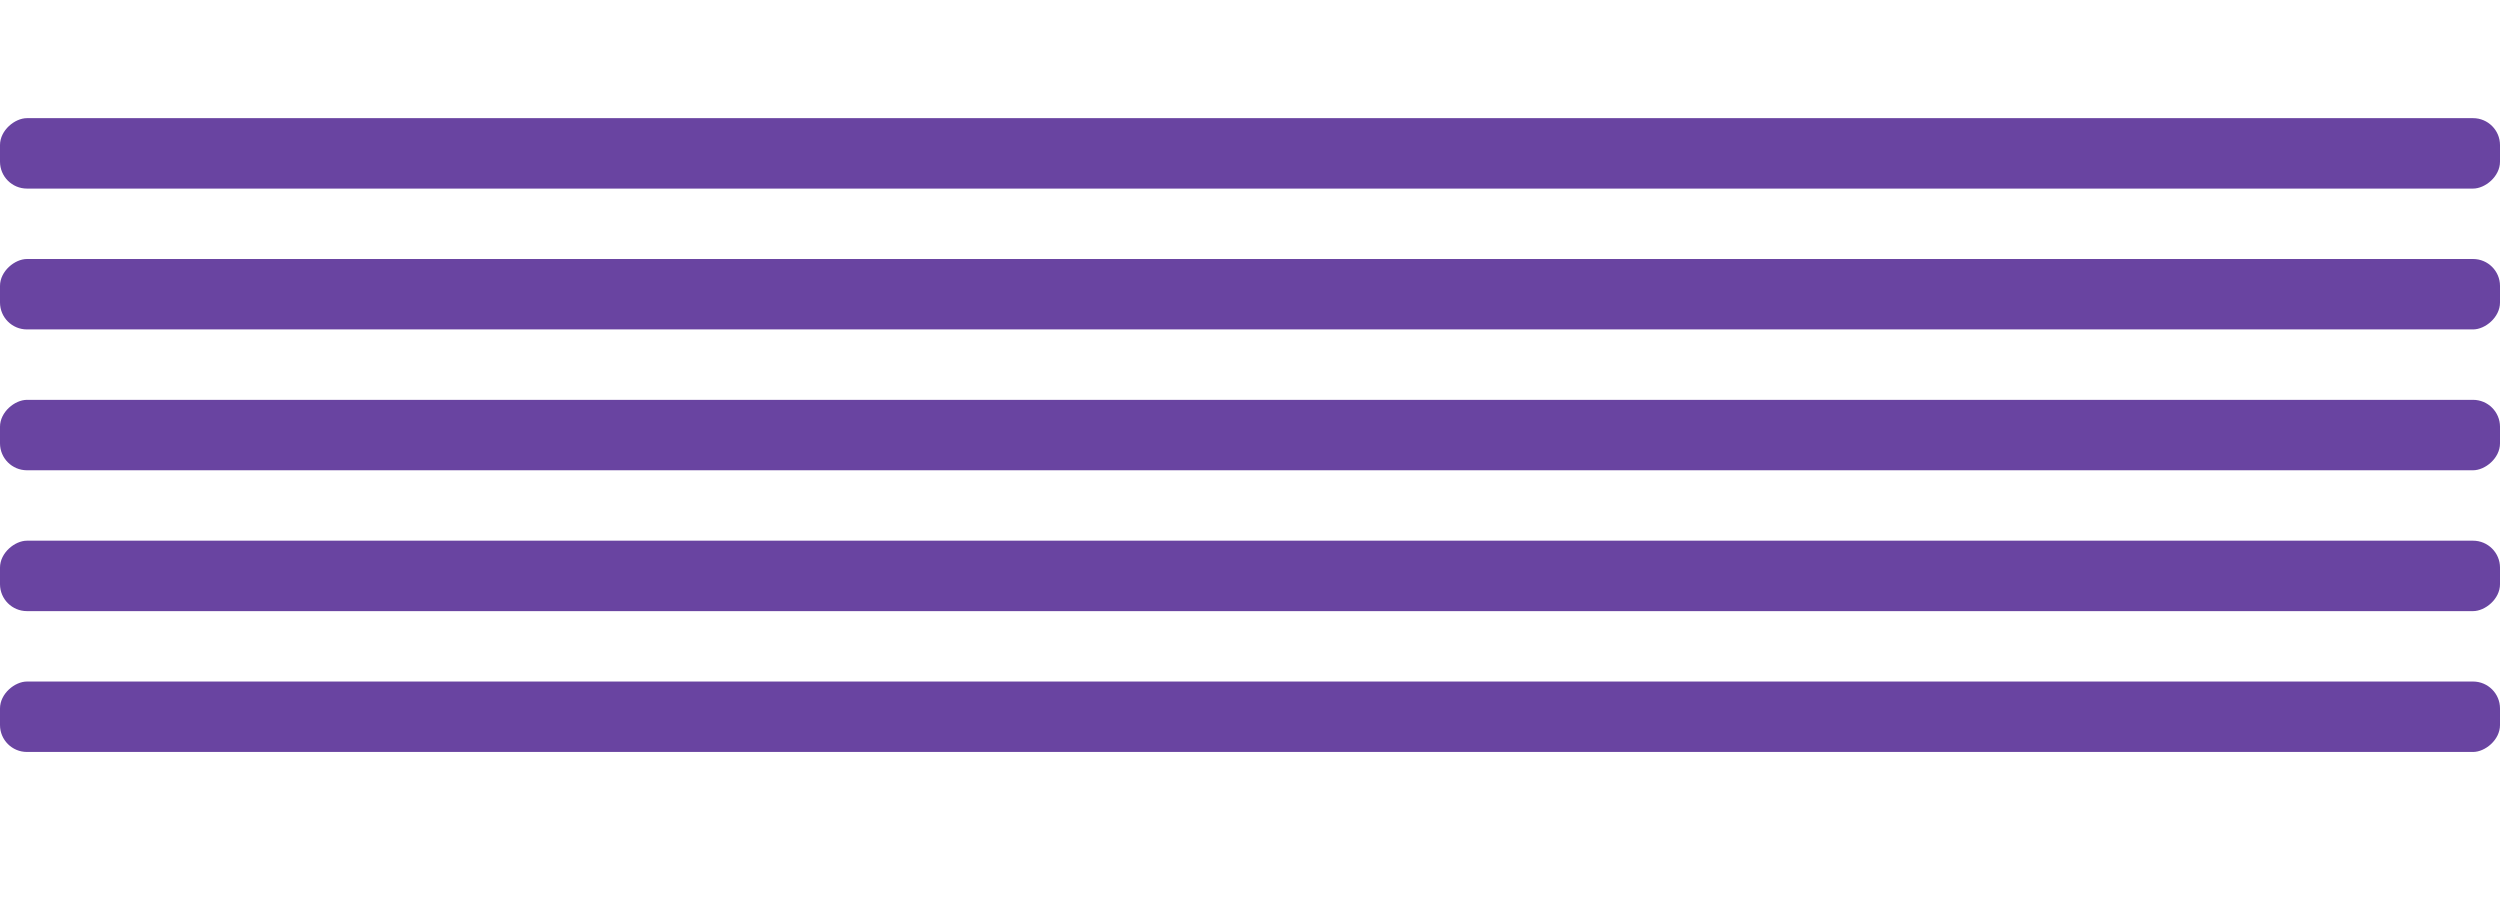
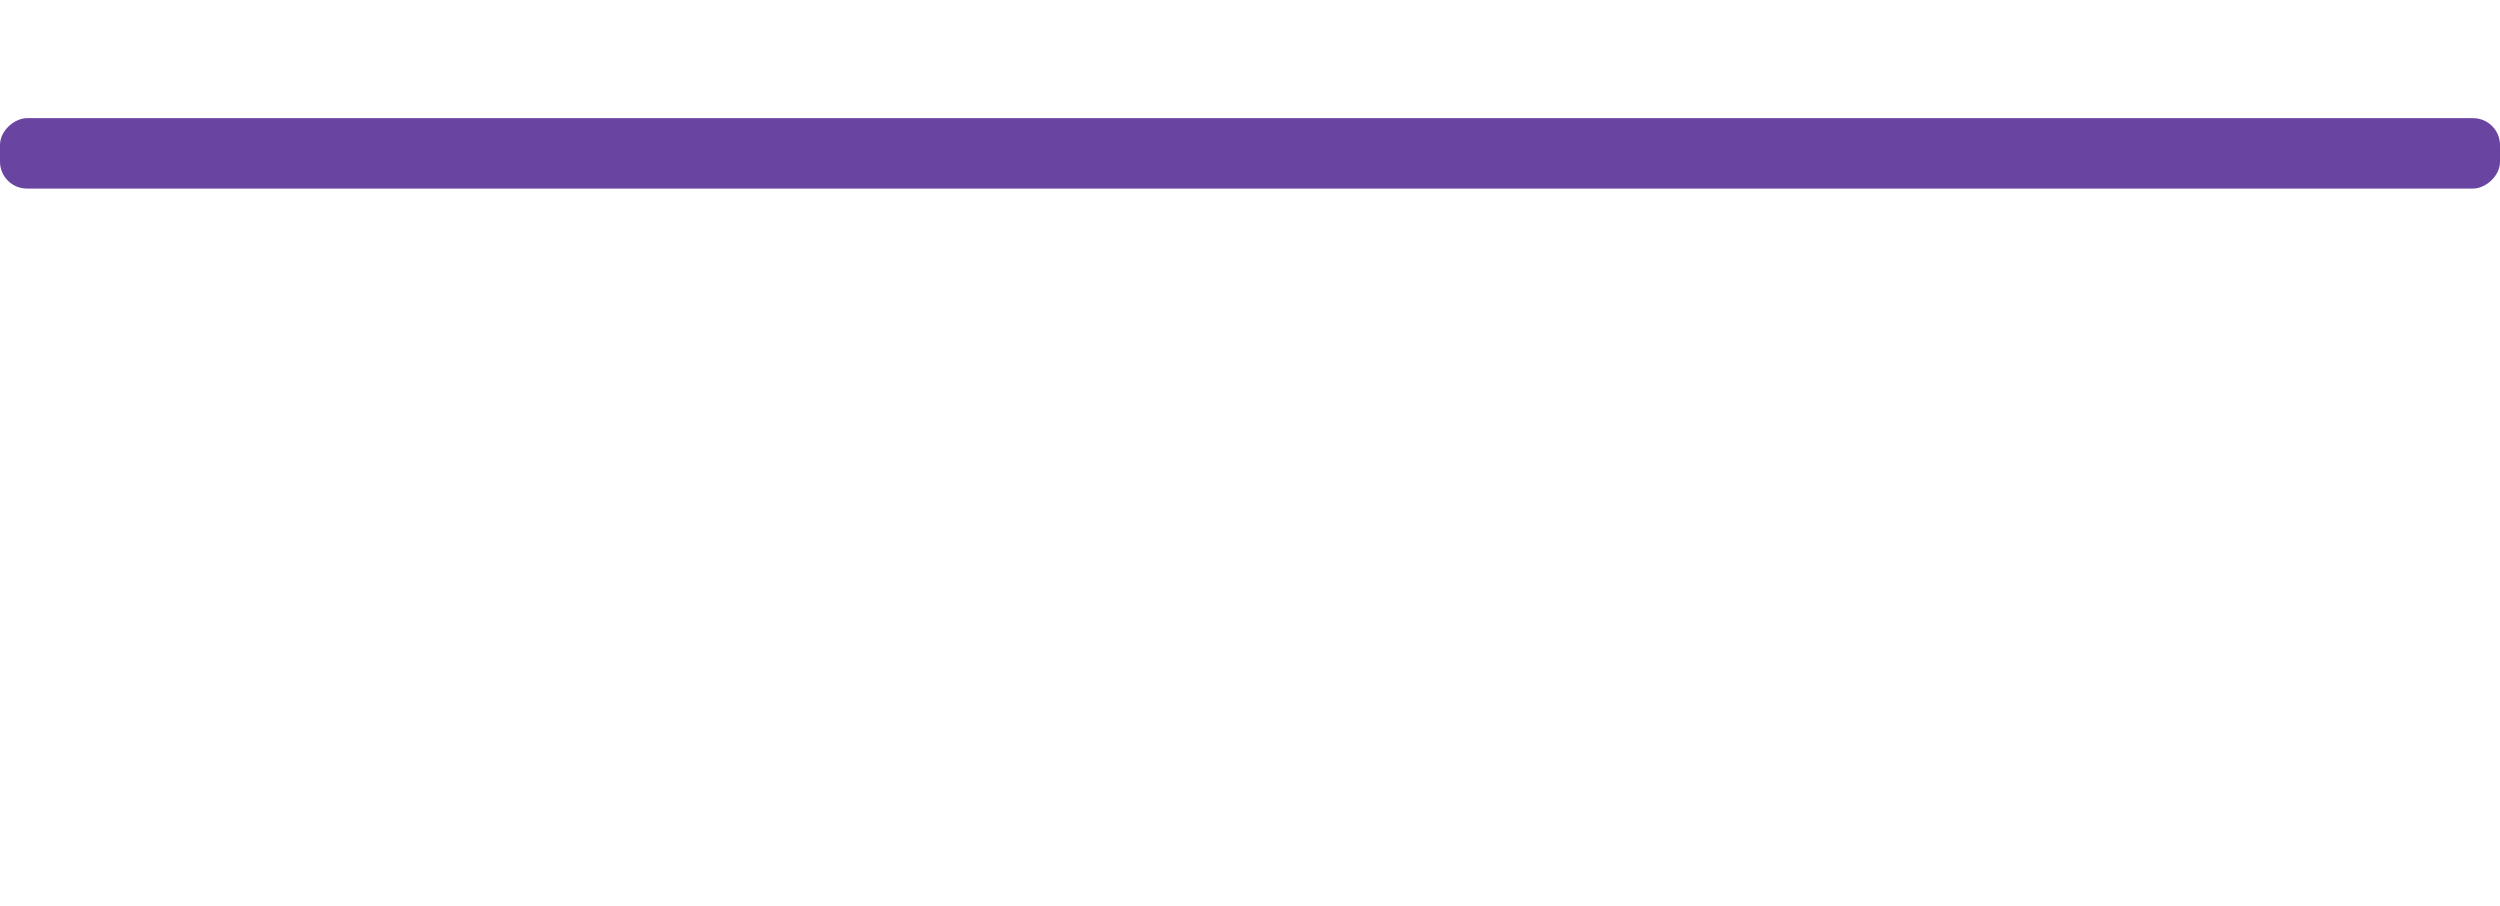
<svg xmlns="http://www.w3.org/2000/svg" width="781" height="283" viewBox="0 0 781 283" fill="none">
-   <rect y="234.912" width="22" height="781" rx="8.416" transform="rotate(-90 0 234.912)" fill="#6944A1" />
-   <rect y="190.912" width="22" height="781" rx="8.416" transform="rotate(-90 0 190.912)" fill="#6944A1" />
-   <rect y="146.912" width="22" height="781" rx="8.416" transform="rotate(-90 0 146.912)" fill="#6944A1" />
-   <rect y="102.912" width="22" height="781" rx="8.416" transform="rotate(-90 0 102.912)" fill="#6944A1" />
  <rect y="58.912" width="22" height="781" rx="8.416" transform="rotate(-90 0 58.912)" fill="#6944A1" />
</svg>